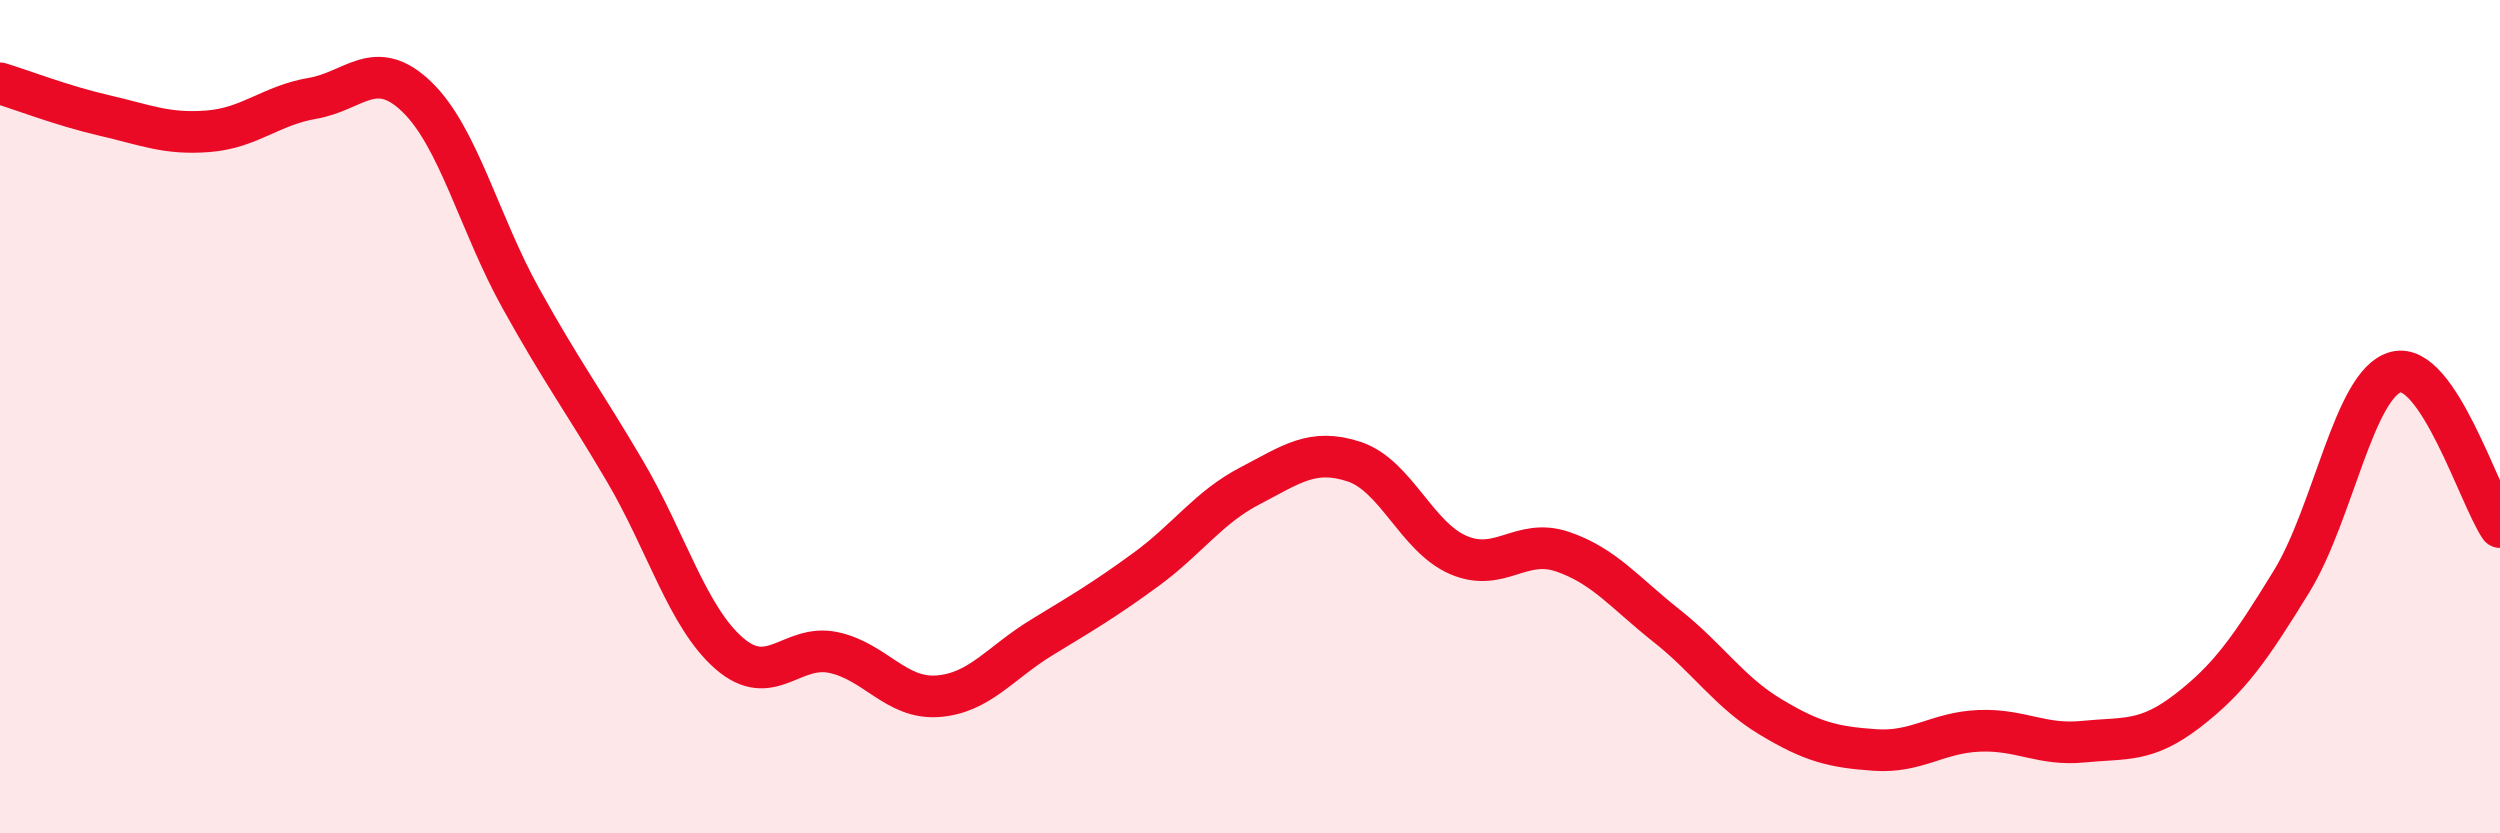
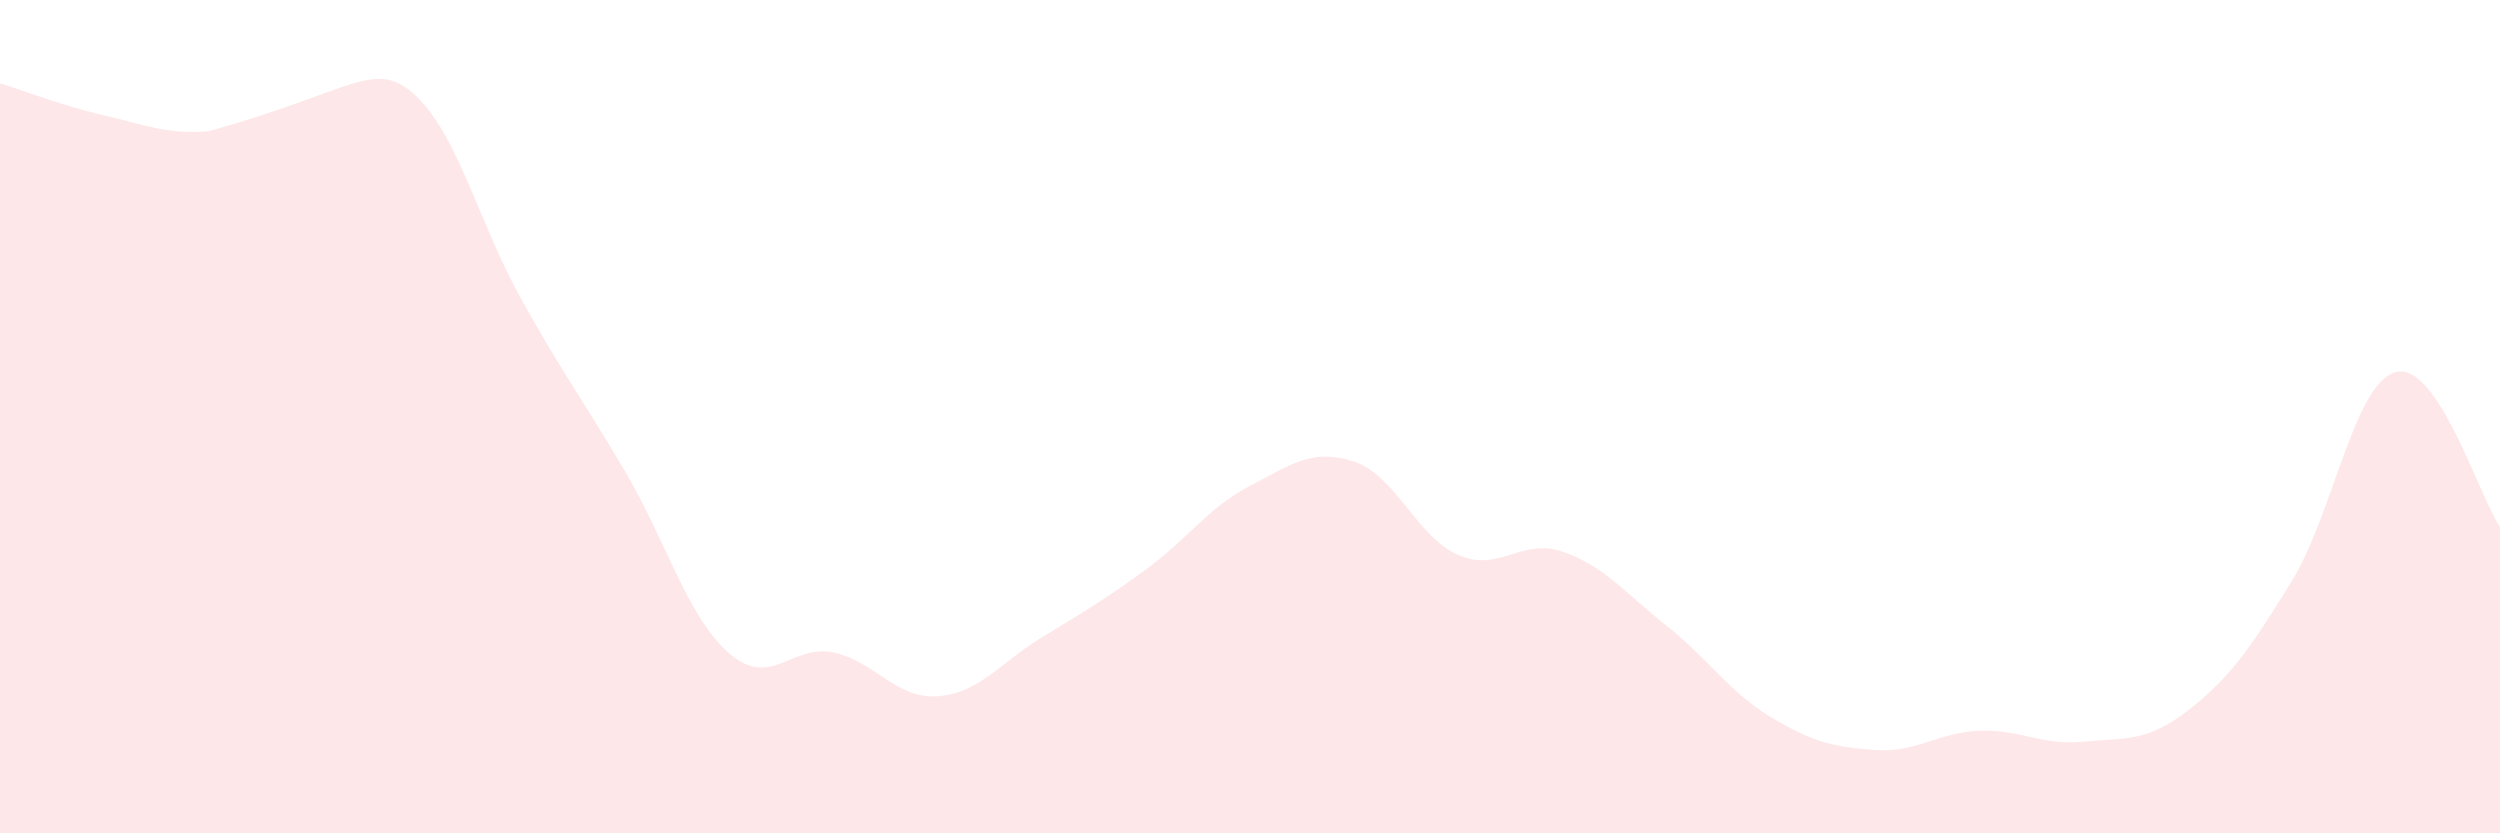
<svg xmlns="http://www.w3.org/2000/svg" width="60" height="20" viewBox="0 0 60 20">
-   <path d="M 0,2 C 0.5,2.15 1.5,2.54 2.5,2.77 C 3.5,3 4,3.23 5,3.15 C 6,3.07 6.5,2.53 7.5,2.36 C 8.5,2.19 9,1.36 10,2.32 C 11,3.28 11.5,5.36 12.5,7.16 C 13.5,8.96 14,9.61 15,11.31 C 16,13.01 16.5,14.81 17.5,15.68 C 18.5,16.55 19,15.45 20,15.66 C 21,15.87 21.5,16.78 22.5,16.71 C 23.5,16.64 24,15.91 25,15.3 C 26,14.69 26.5,14.4 27.5,13.67 C 28.5,12.94 29,12.18 30,11.66 C 31,11.14 31.5,10.75 32.5,11.08 C 33.5,11.41 34,12.89 35,13.32 C 36,13.75 36.5,12.9 37.5,13.24 C 38.5,13.58 39,14.23 40,15.02 C 41,15.81 41.5,16.61 42.5,17.21 C 43.5,17.81 44,17.93 45,18 C 46,18.07 46.5,17.58 47.5,17.54 C 48.5,17.5 49,17.9 50,17.8 C 51,17.7 51.5,17.83 52.5,17.06 C 53.5,16.29 54,15.58 55,13.95 C 56,12.32 56.5,9.19 57.5,8.93 C 58.5,8.67 59.5,11.91 60,12.65L60 20L0 20Z" fill="#EB0A25" opacity="0.1" stroke-linecap="round" stroke-linejoin="round" />
-   <path d="M 0,2 C 0.5,2.15 1.5,2.54 2.5,2.77 C 3.5,3 4,3.23 5,3.15 C 6,3.07 6.5,2.53 7.5,2.36 C 8.5,2.19 9,1.36 10,2.32 C 11,3.28 11.5,5.36 12.5,7.16 C 13.5,8.96 14,9.61 15,11.31 C 16,13.01 16.5,14.81 17.5,15.68 C 18.5,16.55 19,15.45 20,15.66 C 21,15.87 21.5,16.78 22.5,16.71 C 23.5,16.64 24,15.91 25,15.3 C 26,14.69 26.5,14.4 27.5,13.67 C 28.5,12.94 29,12.18 30,11.66 C 31,11.14 31.5,10.75 32.5,11.08 C 33.5,11.41 34,12.89 35,13.32 C 36,13.75 36.5,12.9 37.5,13.24 C 38.5,13.58 39,14.23 40,15.02 C 41,15.81 41.5,16.61 42.5,17.21 C 43.5,17.81 44,17.93 45,18 C 46,18.07 46.5,17.58 47.5,17.54 C 48.5,17.5 49,17.9 50,17.8 C 51,17.7 51.5,17.83 52.5,17.06 C 53.5,16.29 54,15.58 55,13.95 C 56,12.32 56.5,9.19 57.5,8.93 C 58.5,8.67 59.5,11.91 60,12.65" stroke="#EB0A25" stroke-width="1" fill="none" stroke-linecap="round" stroke-linejoin="round" />
+   <path d="M 0,2 C 0.5,2.15 1.5,2.54 2.5,2.77 C 3.5,3 4,3.23 5,3.15 C 8.5,2.19 9,1.36 10,2.32 C 11,3.28 11.5,5.36 12.5,7.16 C 13.5,8.96 14,9.61 15,11.31 C 16,13.01 16.5,14.81 17.5,15.68 C 18.5,16.55 19,15.45 20,15.66 C 21,15.87 21.5,16.78 22.5,16.71 C 23.5,16.64 24,15.91 25,15.3 C 26,14.69 26.5,14.4 27.5,13.67 C 28.5,12.94 29,12.18 30,11.66 C 31,11.14 31.5,10.75 32.5,11.08 C 33.5,11.41 34,12.89 35,13.32 C 36,13.75 36.5,12.9 37.5,13.24 C 38.5,13.58 39,14.23 40,15.02 C 41,15.81 41.5,16.61 42.5,17.21 C 43.5,17.81 44,17.93 45,18 C 46,18.07 46.5,17.58 47.5,17.54 C 48.5,17.5 49,17.9 50,17.8 C 51,17.7 51.5,17.83 52.5,17.06 C 53.5,16.29 54,15.58 55,13.95 C 56,12.32 56.5,9.19 57.5,8.93 C 58.5,8.67 59.5,11.91 60,12.65L60 20L0 20Z" fill="#EB0A25" opacity="0.1" stroke-linecap="round" stroke-linejoin="round" />
</svg>